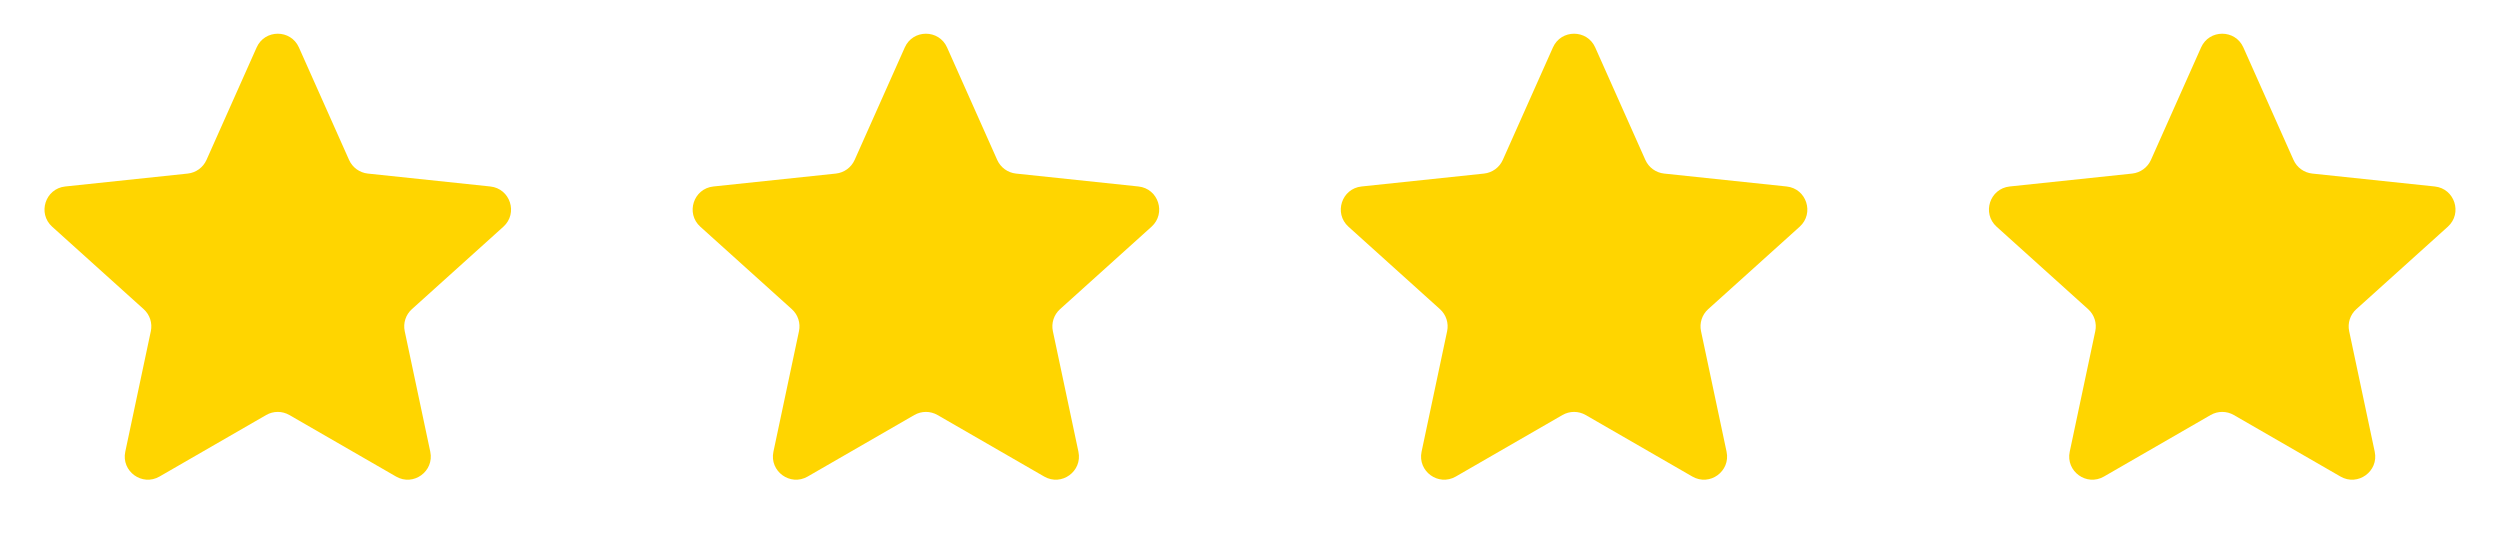
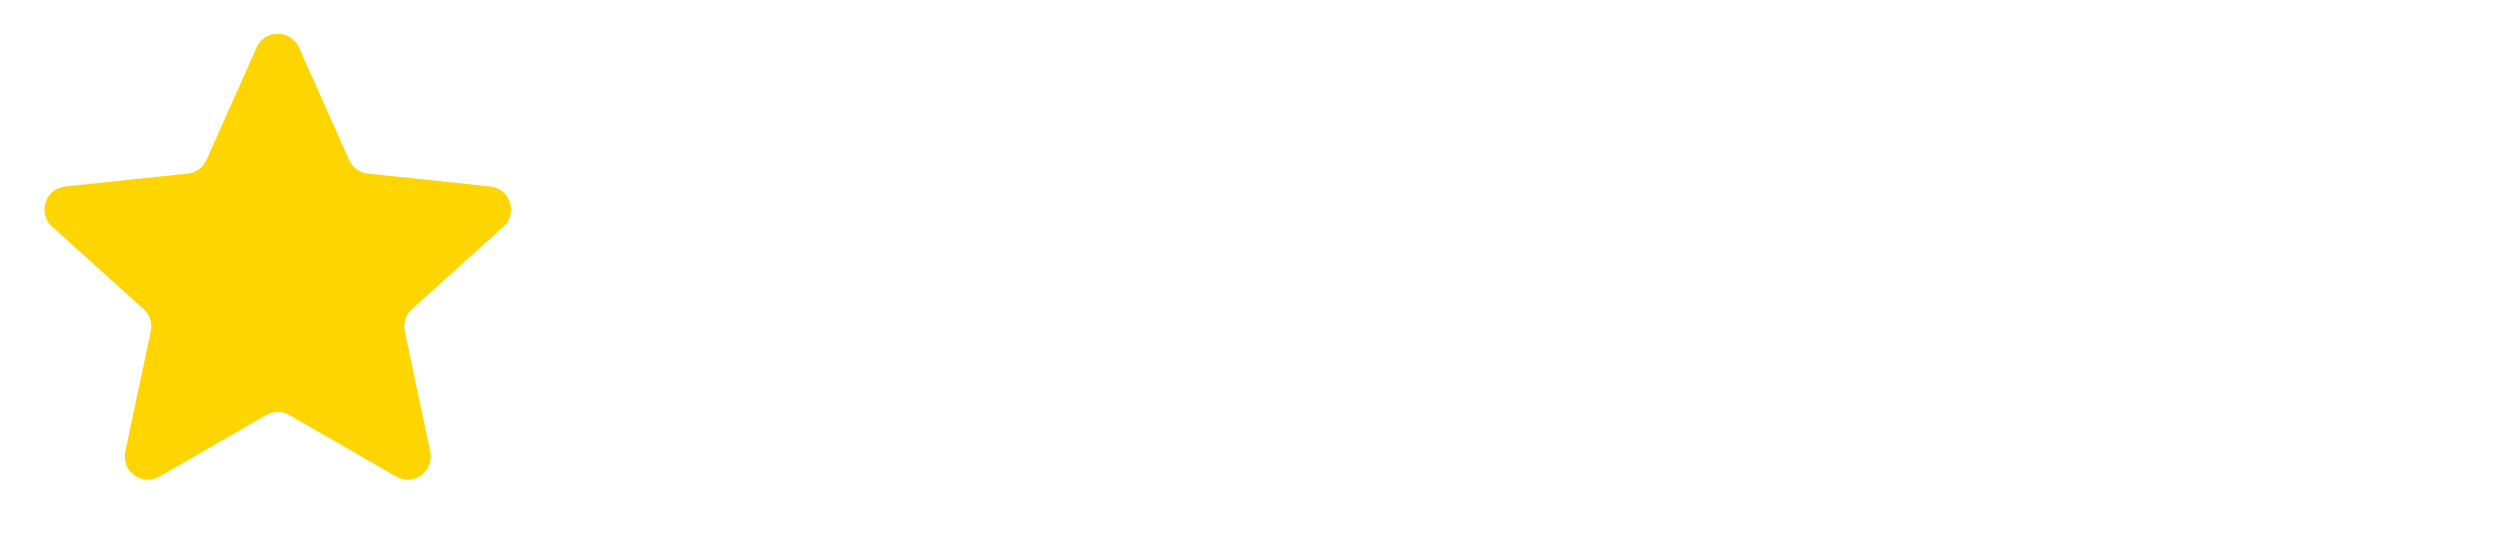
<svg xmlns="http://www.w3.org/2000/svg" width="108" height="24" viewBox="0 0 108 24" fill="none">
  <path d="M11.087 2.049C11.439 1.259 12.561 1.259 12.913 2.049L15.08 6.91C15.226 7.236 15.534 7.46 15.889 7.498L21.182 8.056C22.042 8.147 22.389 9.214 21.746 9.794L17.792 13.357C17.527 13.596 17.41 13.958 17.484 14.307L18.588 19.514C18.767 20.36 17.86 21.02 17.11 20.587L12.5 17.928C12.19 17.75 11.81 17.75 11.5 17.928L6.89 20.587C6.14 21.02 5.232 20.36 5.412 19.514L6.516 14.307C6.59 13.958 6.473 13.596 6.208 13.357L2.254 9.794C1.611 9.214 1.958 8.147 2.818 8.056L8.111 7.498C8.466 7.46 8.774 7.236 8.92 6.91L11.087 2.049Z" fill="#FFD500" />
-   <path d="M39.087 2.049C39.439 1.259 40.561 1.259 40.913 2.049L43.08 6.91C43.226 7.236 43.534 7.46 43.889 7.498L49.182 8.056C50.042 8.147 50.389 9.214 49.746 9.794L45.792 13.357C45.527 13.596 45.41 13.958 45.484 14.307L46.588 19.514C46.767 20.36 45.86 21.02 45.11 20.587L40.5 17.928C40.19 17.75 39.81 17.75 39.5 17.928L34.89 20.587C34.14 21.02 33.233 20.36 33.412 19.514L34.516 14.307C34.59 13.958 34.473 13.596 34.208 13.357L30.254 9.794C29.611 9.214 29.958 8.147 30.818 8.056L36.111 7.498C36.466 7.46 36.774 7.236 36.92 6.91L39.087 2.049Z" fill="#FFD500" />
-   <path d="M67.087 2.049C67.439 1.259 68.561 1.259 68.913 2.049L71.08 6.91C71.226 7.236 71.534 7.46 71.889 7.498L77.182 8.056C78.042 8.147 78.389 9.214 77.746 9.794L73.792 13.357C73.527 13.596 73.41 13.958 73.484 14.307L74.588 19.514C74.767 20.36 73.86 21.02 73.11 20.587L68.5 17.928C68.19 17.75 67.81 17.75 67.5 17.928L62.89 20.587C62.14 21.02 61.233 20.36 61.412 19.514L62.516 14.307C62.59 13.958 62.473 13.596 62.208 13.357L58.254 9.794C57.611 9.214 57.958 8.147 58.818 8.056L64.111 7.498C64.466 7.46 64.774 7.236 64.92 6.91L67.087 2.049Z" fill="#FFD500" />
-   <path d="M95.087 2.049C95.439 1.259 96.561 1.259 96.913 2.049L99.08 6.91C99.226 7.236 99.534 7.46 99.889 7.498L105.182 8.056C106.042 8.147 106.389 9.214 105.746 9.794L101.792 13.357C101.527 13.596 101.41 13.958 101.484 14.307L102.588 19.514C102.768 20.36 101.86 21.02 101.11 20.587L96.5 17.928C96.19 17.75 95.81 17.75 95.5 17.928L90.89 20.587C90.14 21.02 89.233 20.36 89.412 19.514L90.516 14.307C90.59 13.958 90.473 13.596 90.208 13.357L86.254 9.794C85.611 9.214 85.958 8.147 86.818 8.056L92.111 7.498C92.466 7.46 92.774 7.236 92.92 6.91L95.087 2.049Z" fill="#FFD500" />
</svg>